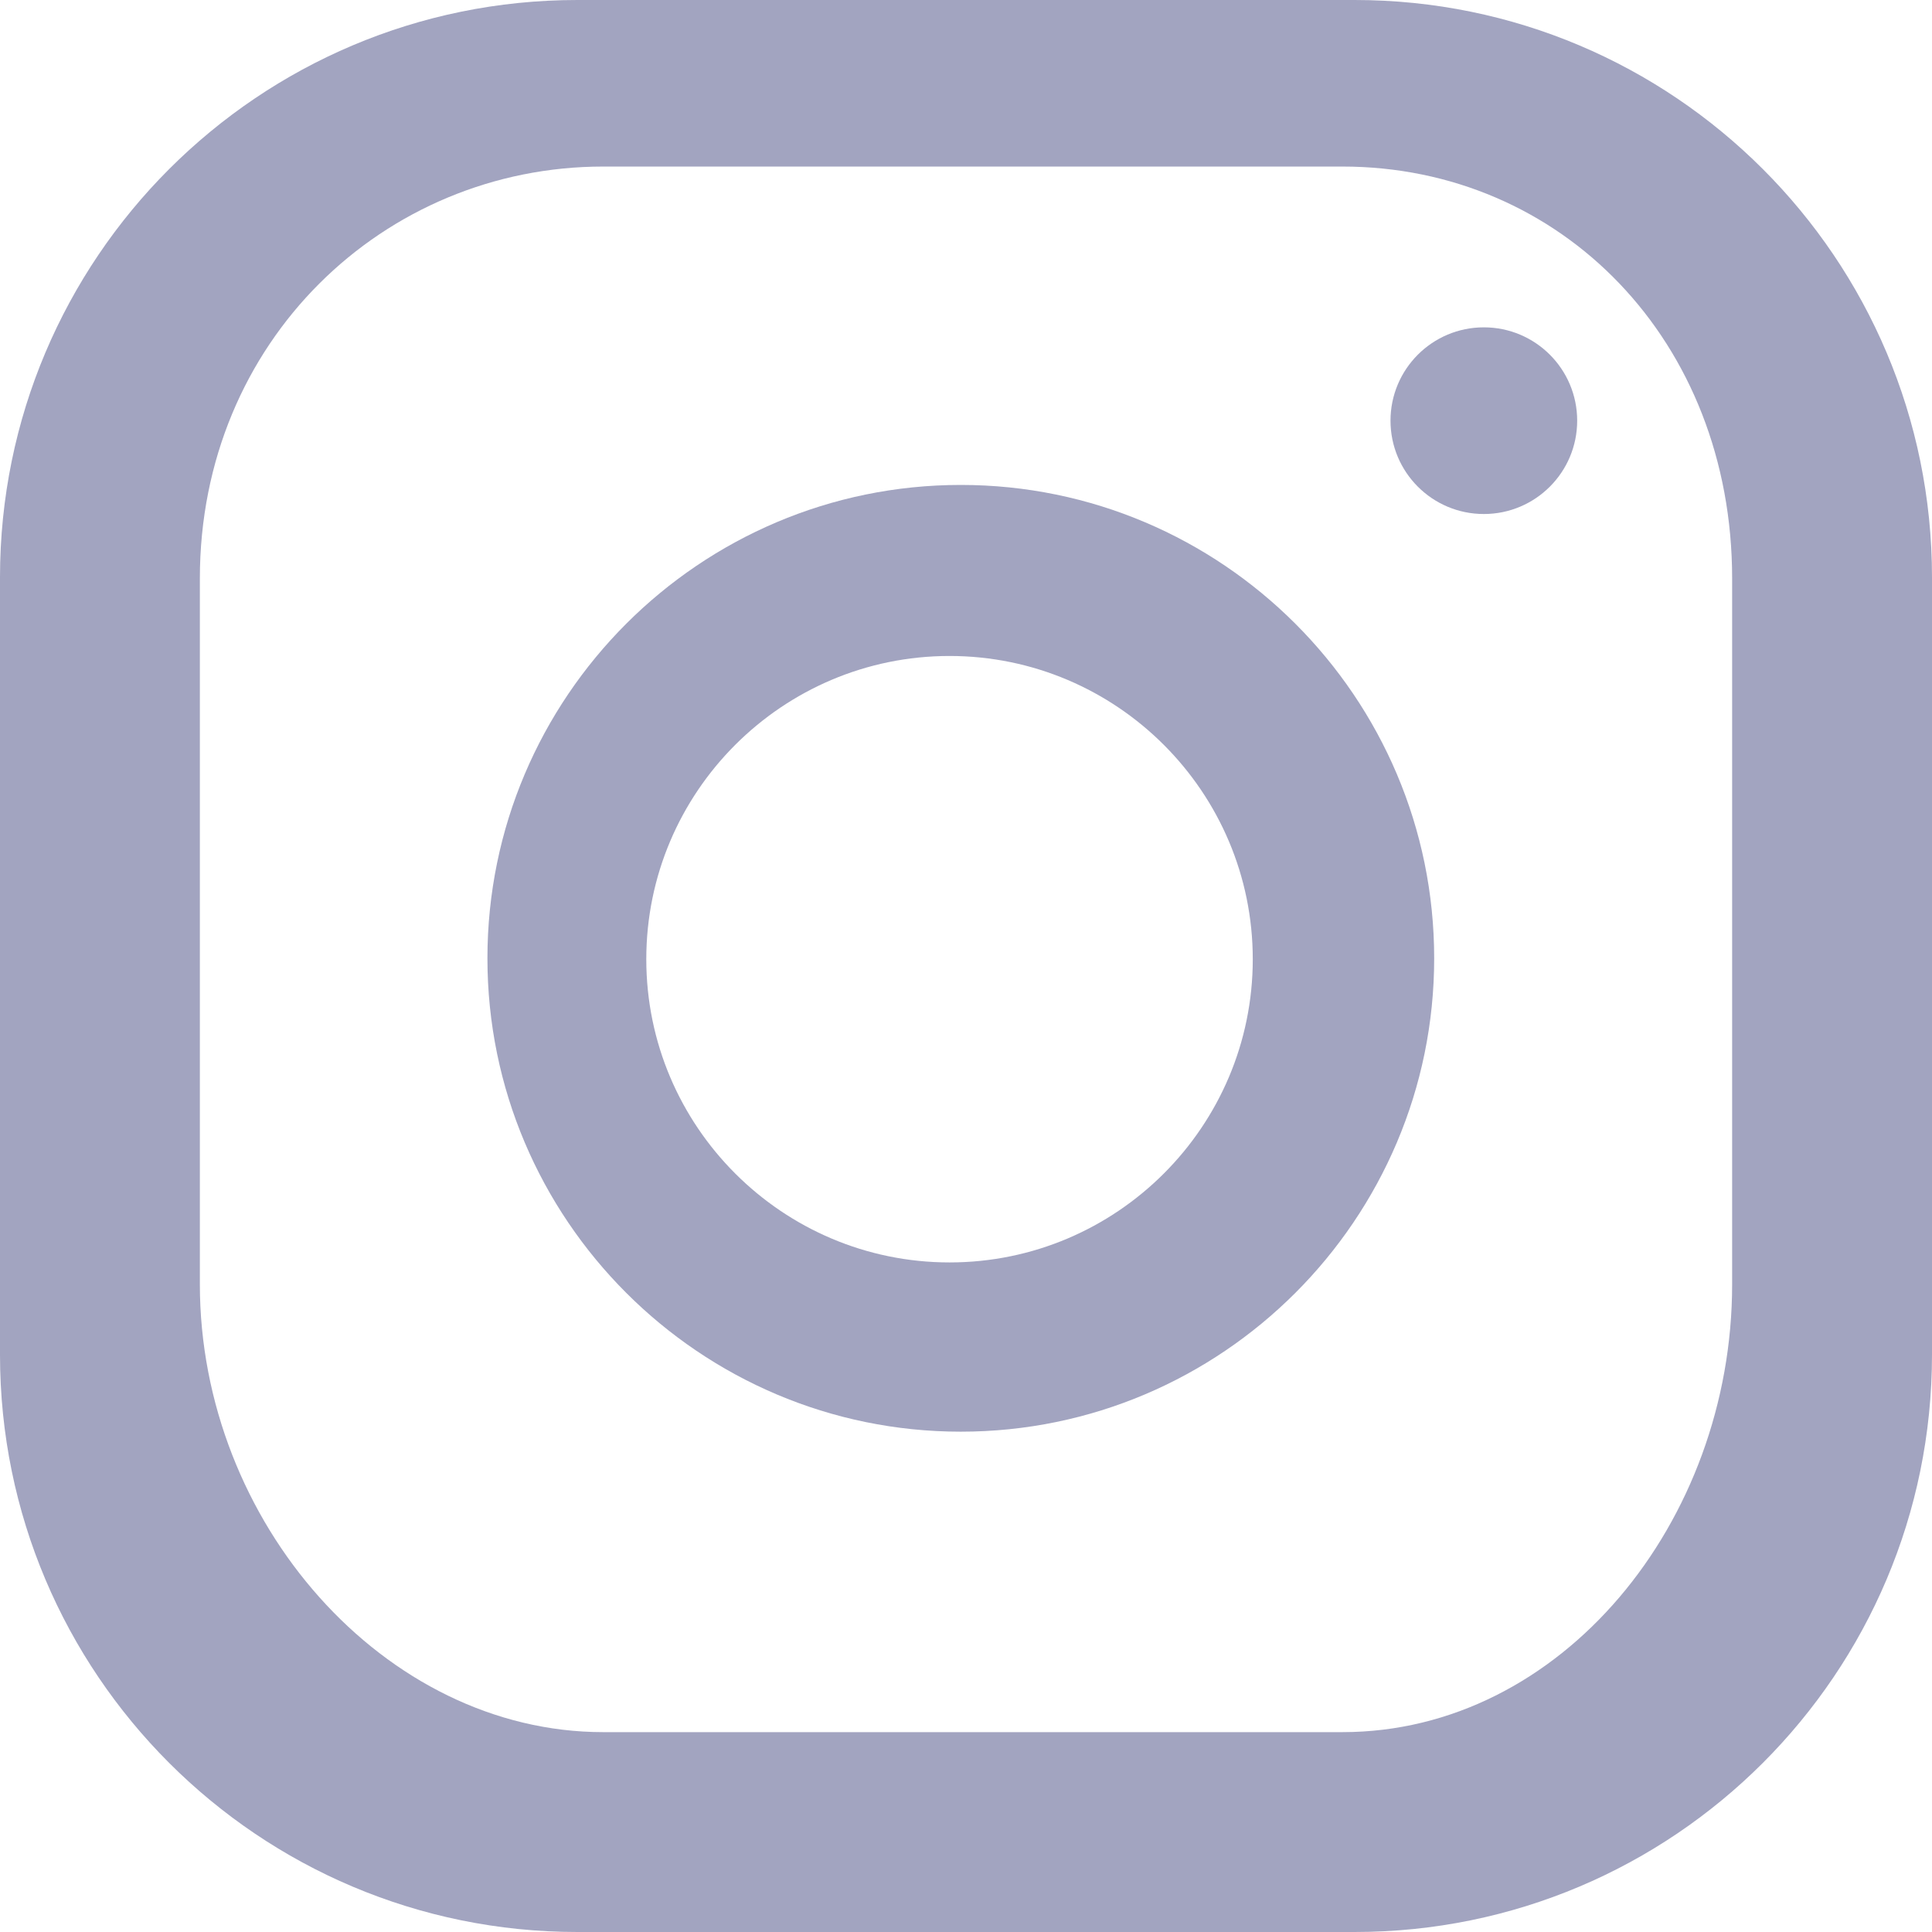
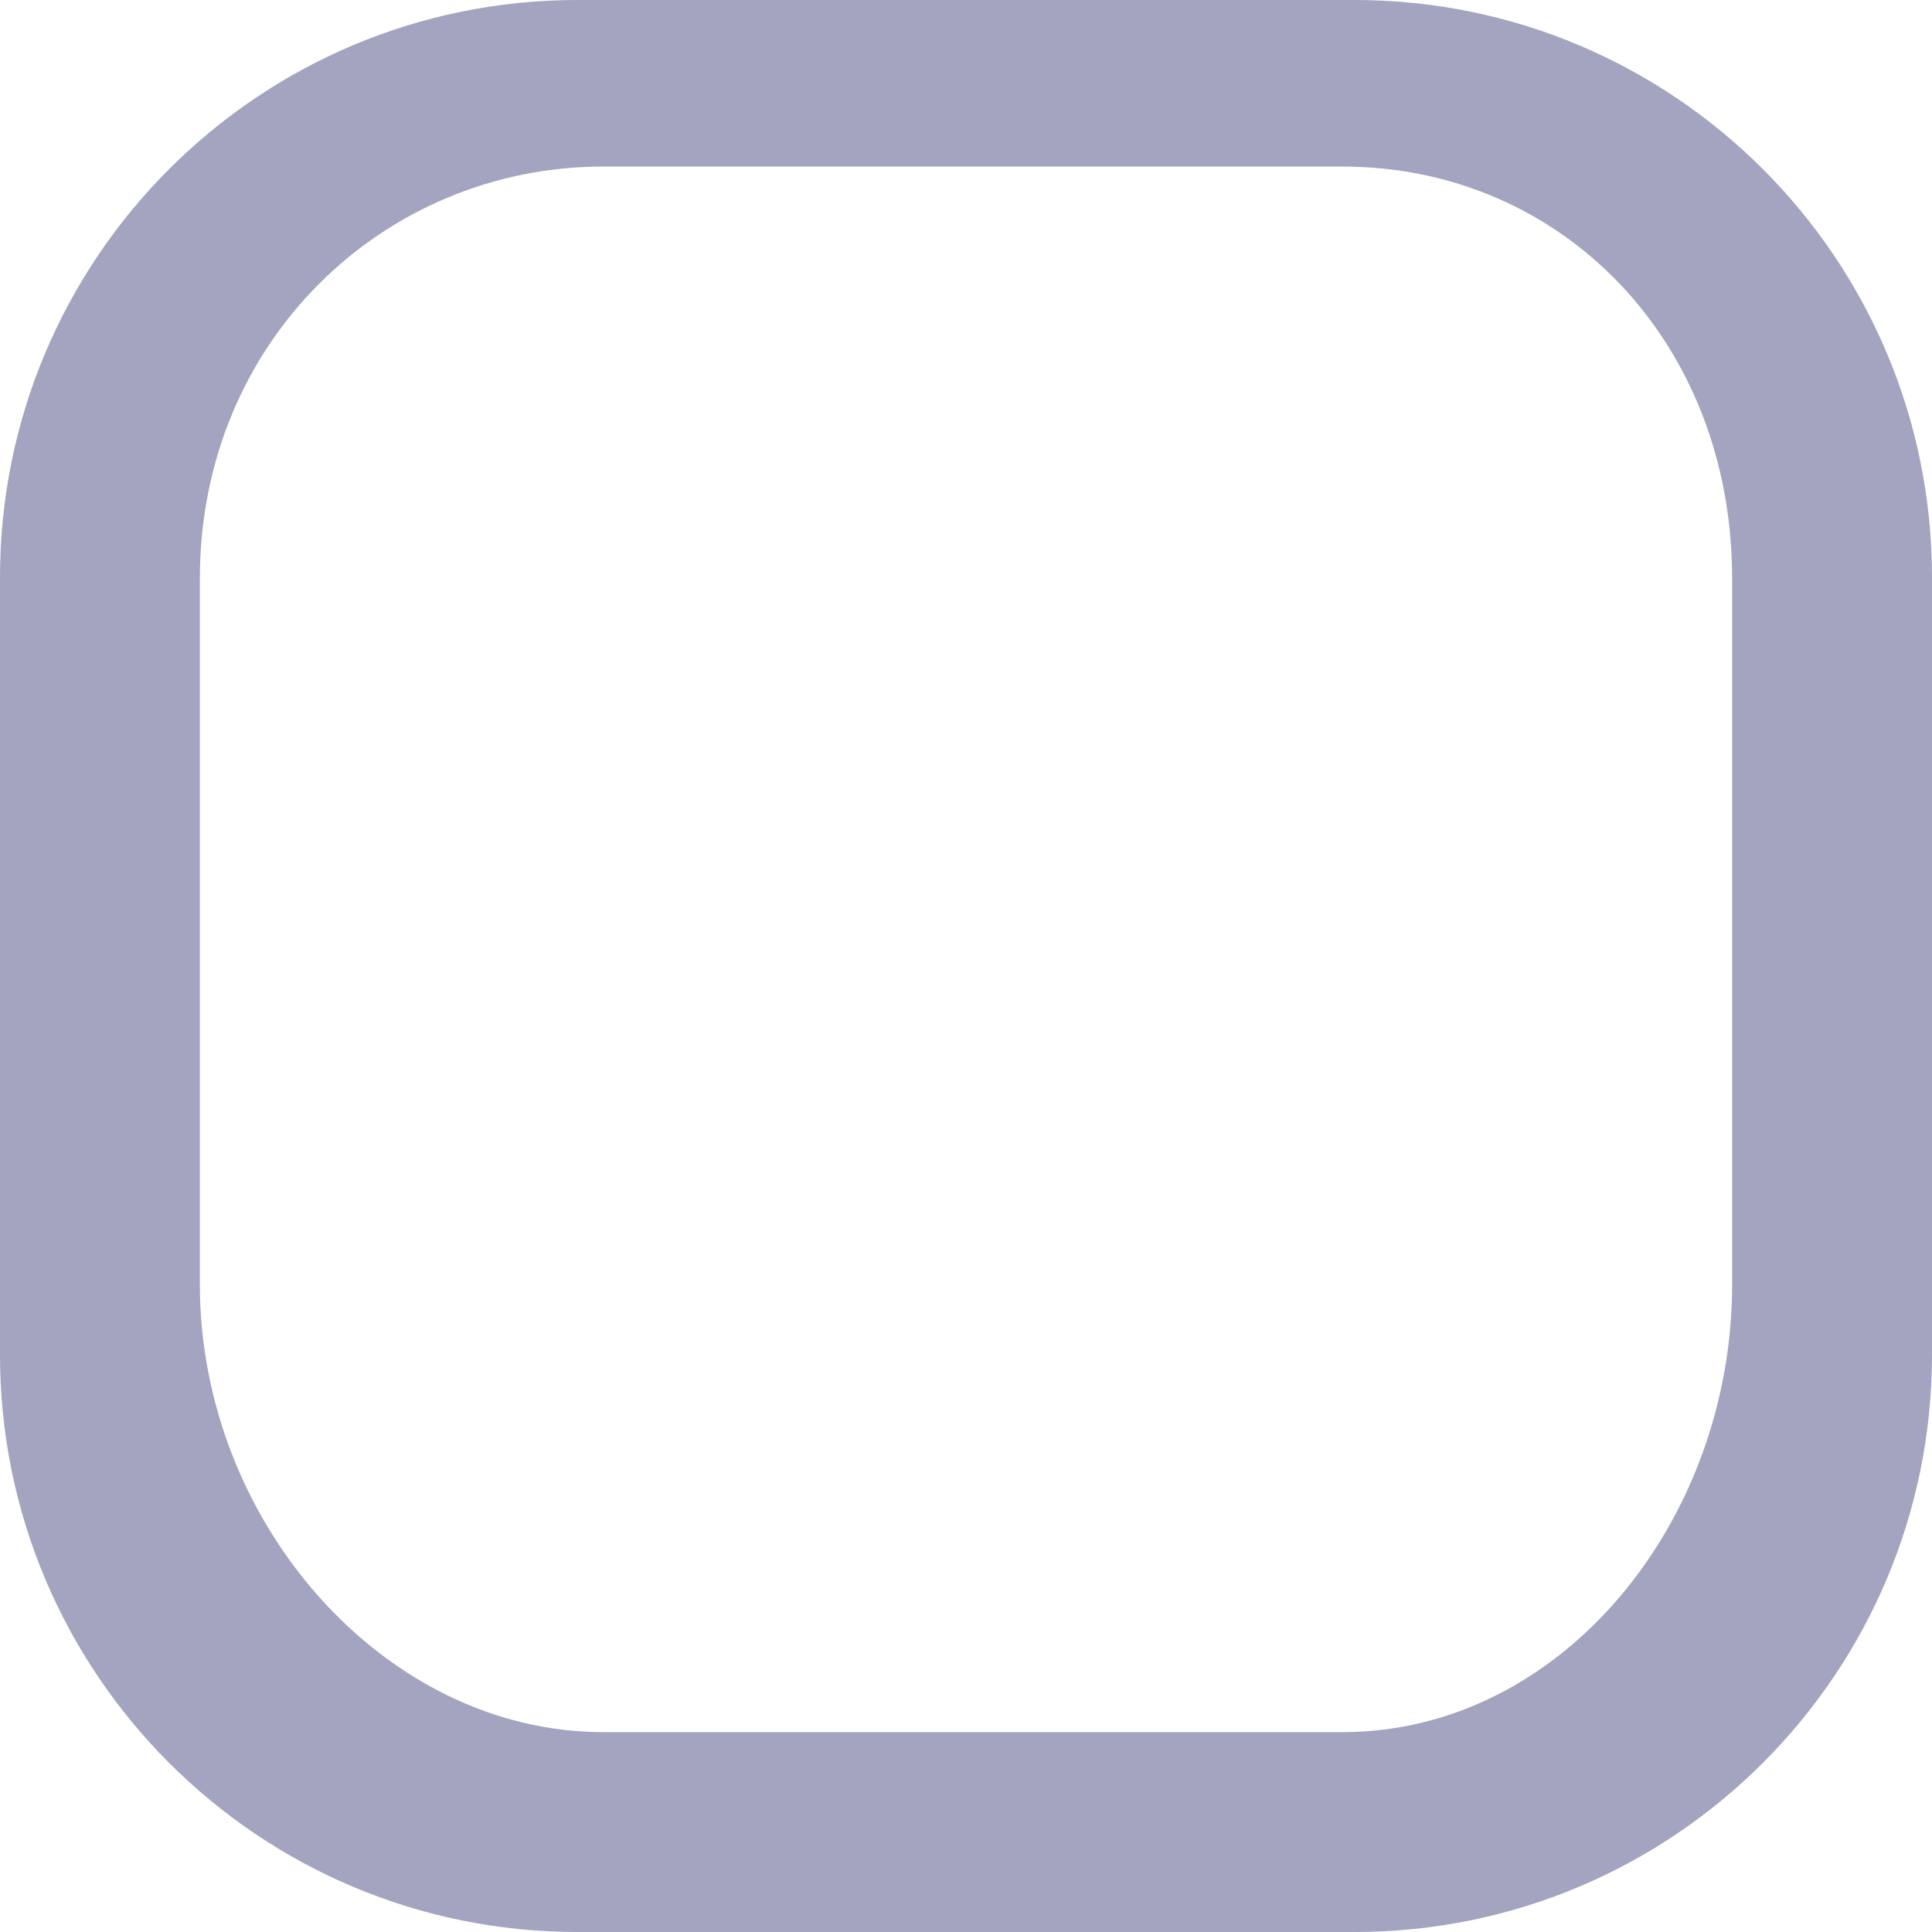
<svg xmlns="http://www.w3.org/2000/svg" version="1.2" baseProfile="tiny" id="Layer_1" x="0px" y="0px" width="58px" height="58px" viewBox="0 0 58 58" overflow="scroll" xml:space="preserve">
  <g>
-     <circle fill="#A2A4C0" cx="44.546" cy="12.629" r="2.802" />
-     <path fill="#A2A4C0" d="M28.844,14.558c-7.836,0-14.211,6.375-14.211,14.211c0,7.836,6.375,14.211,14.211,14.211   c7.836,0,14.211-6.375,14.211-14.211C43.055,20.933,36.68,14.558,28.844,14.558z M28.506,37.899c-5.02,0-9.104-4.084-9.104-9.103   c0-5.02,4.084-9.103,9.104-9.103c5.019,0,9.103,4.083,9.103,9.103C37.609,33.815,33.526,37.899,28.506,37.899z" />
    <g>
      <path fill="#A2A4C0" d="M58,17.333C58,7.76,50.239,0,40.666,0H17.334C7.761,0,0,7.76,0,17.333v23.334C0,50.24,7.761,58,17.334,58    h23.332C50.239,58,58,50.24,58,40.667V17.333z M52,38.558C52,45.685,46.874,52,40.299,52H18.11C11.534,52,6,45.685,6,38.558    V17.366C6,10.239,11.534,5,18.11,5h22.19C46.874,5,52,10.239,52,17.366V38.558z" />
    </g>
  </g>
</svg>